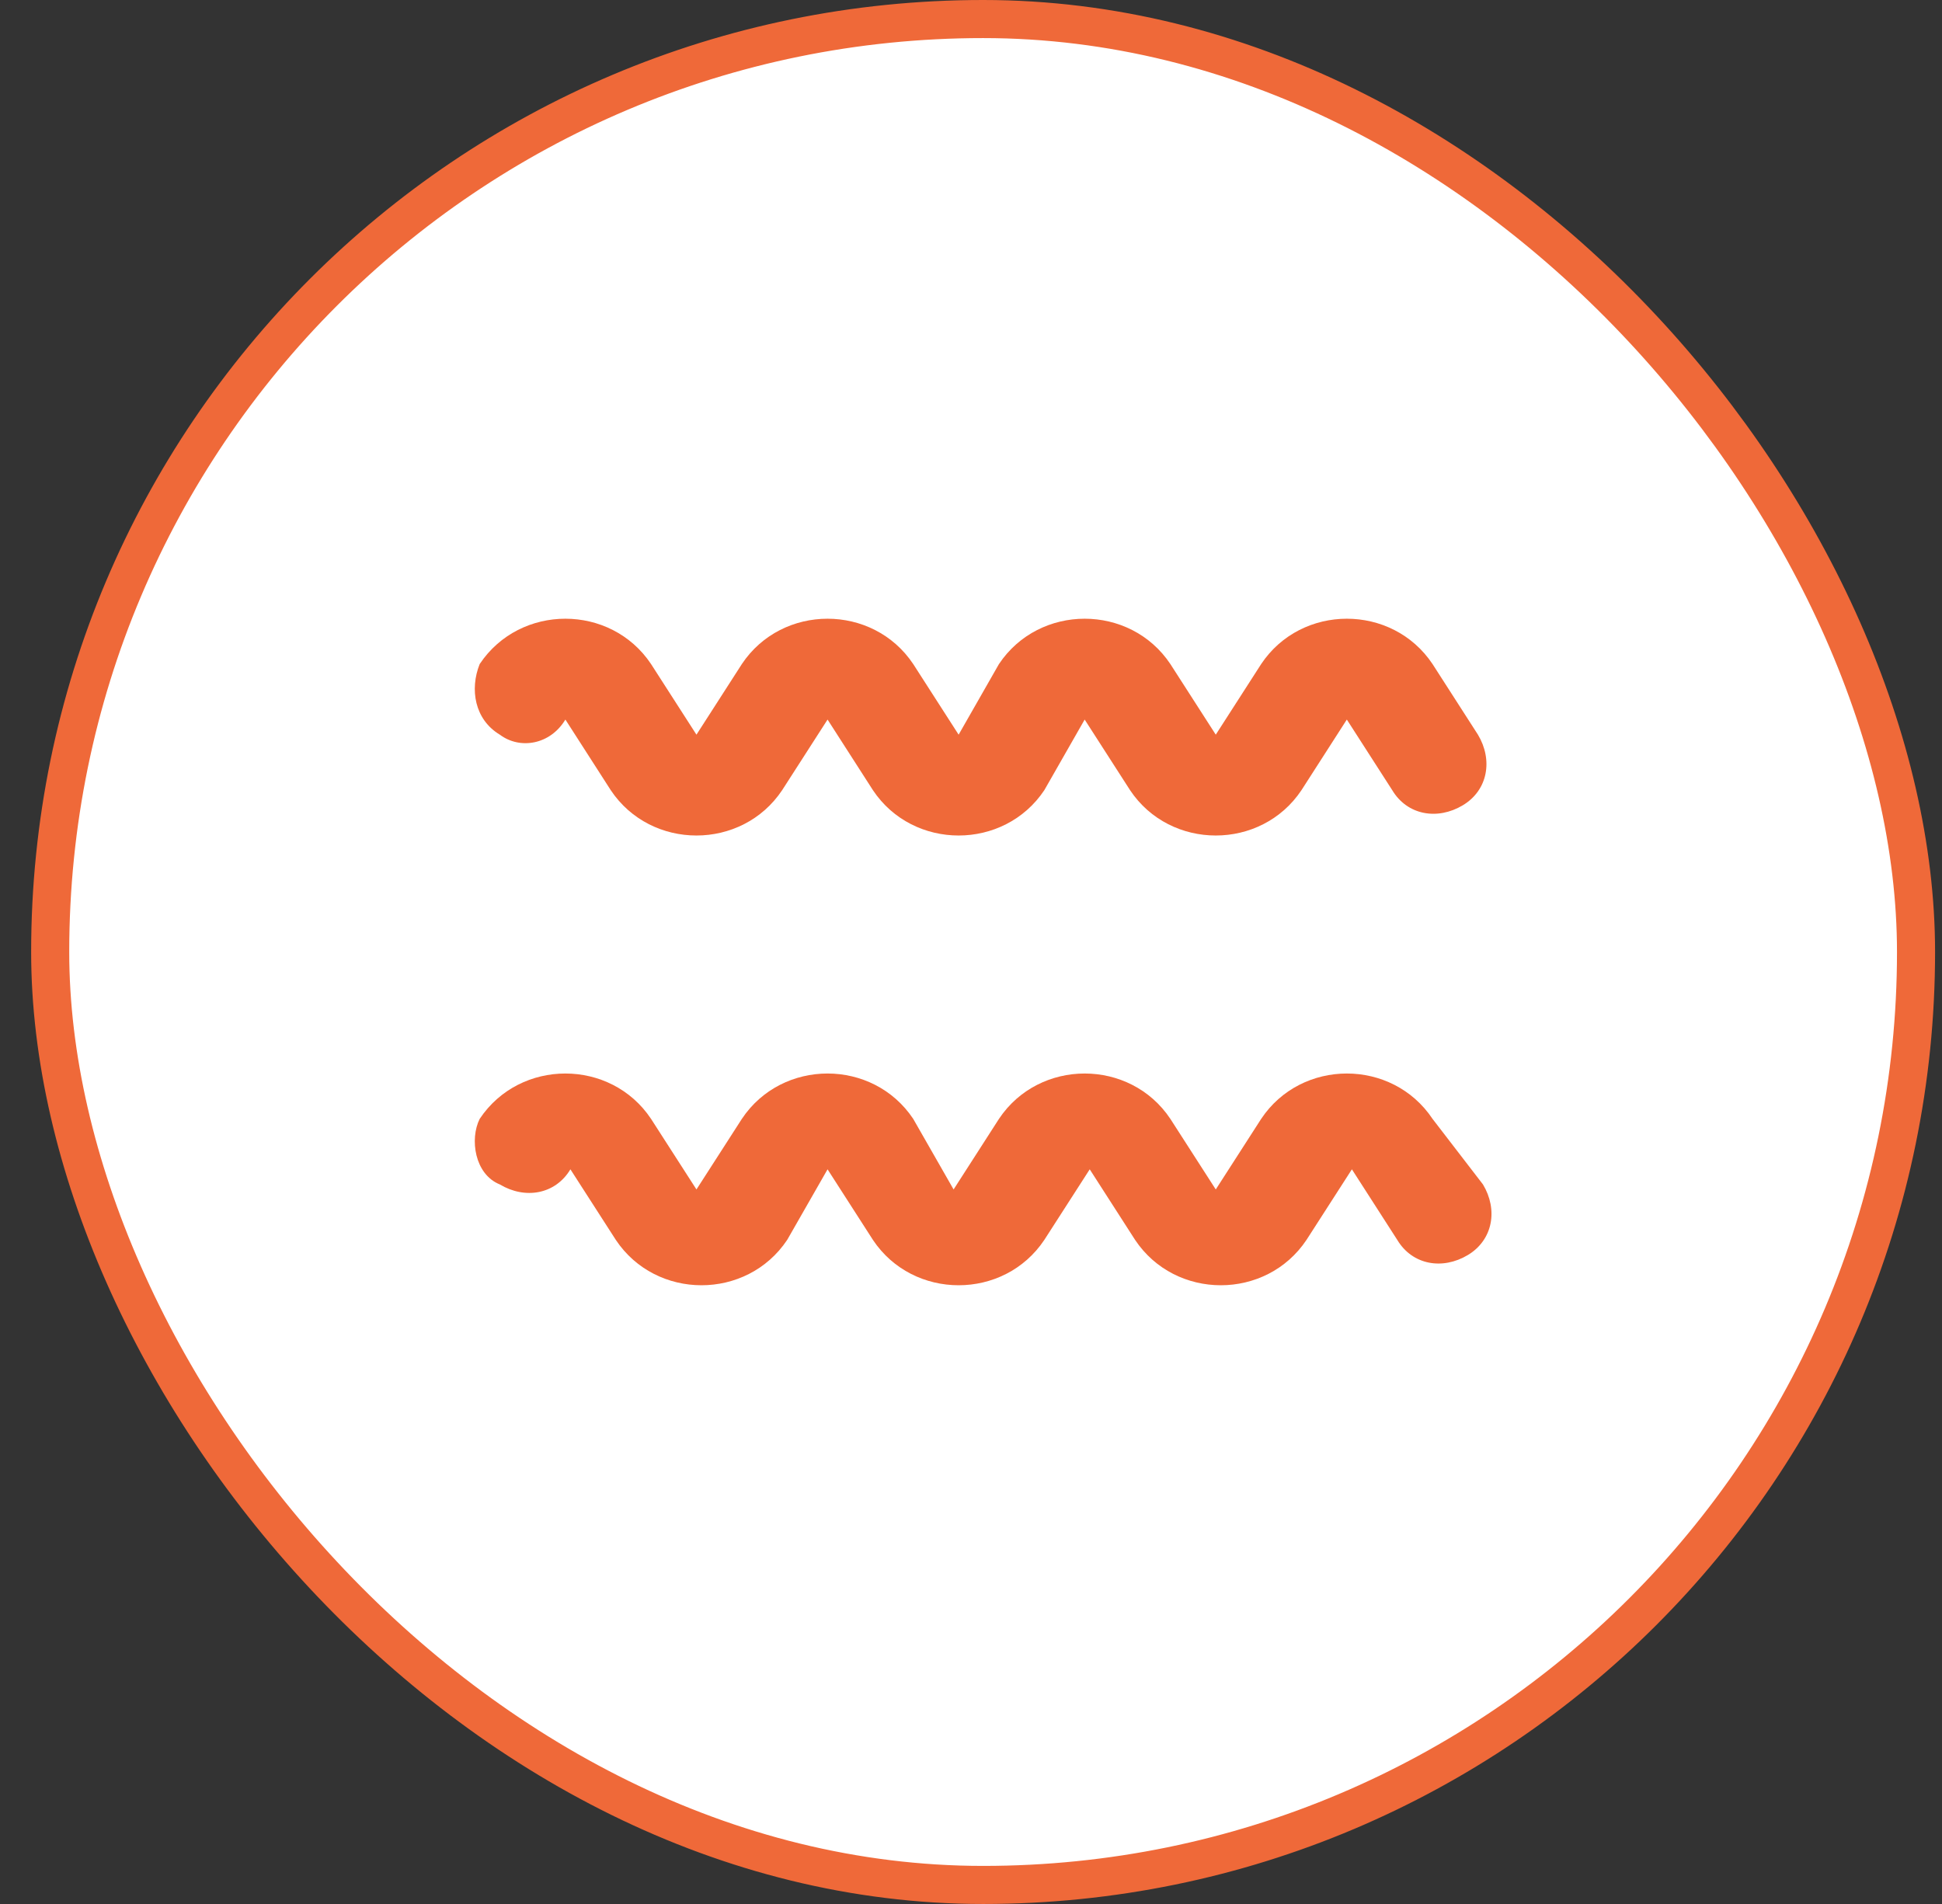
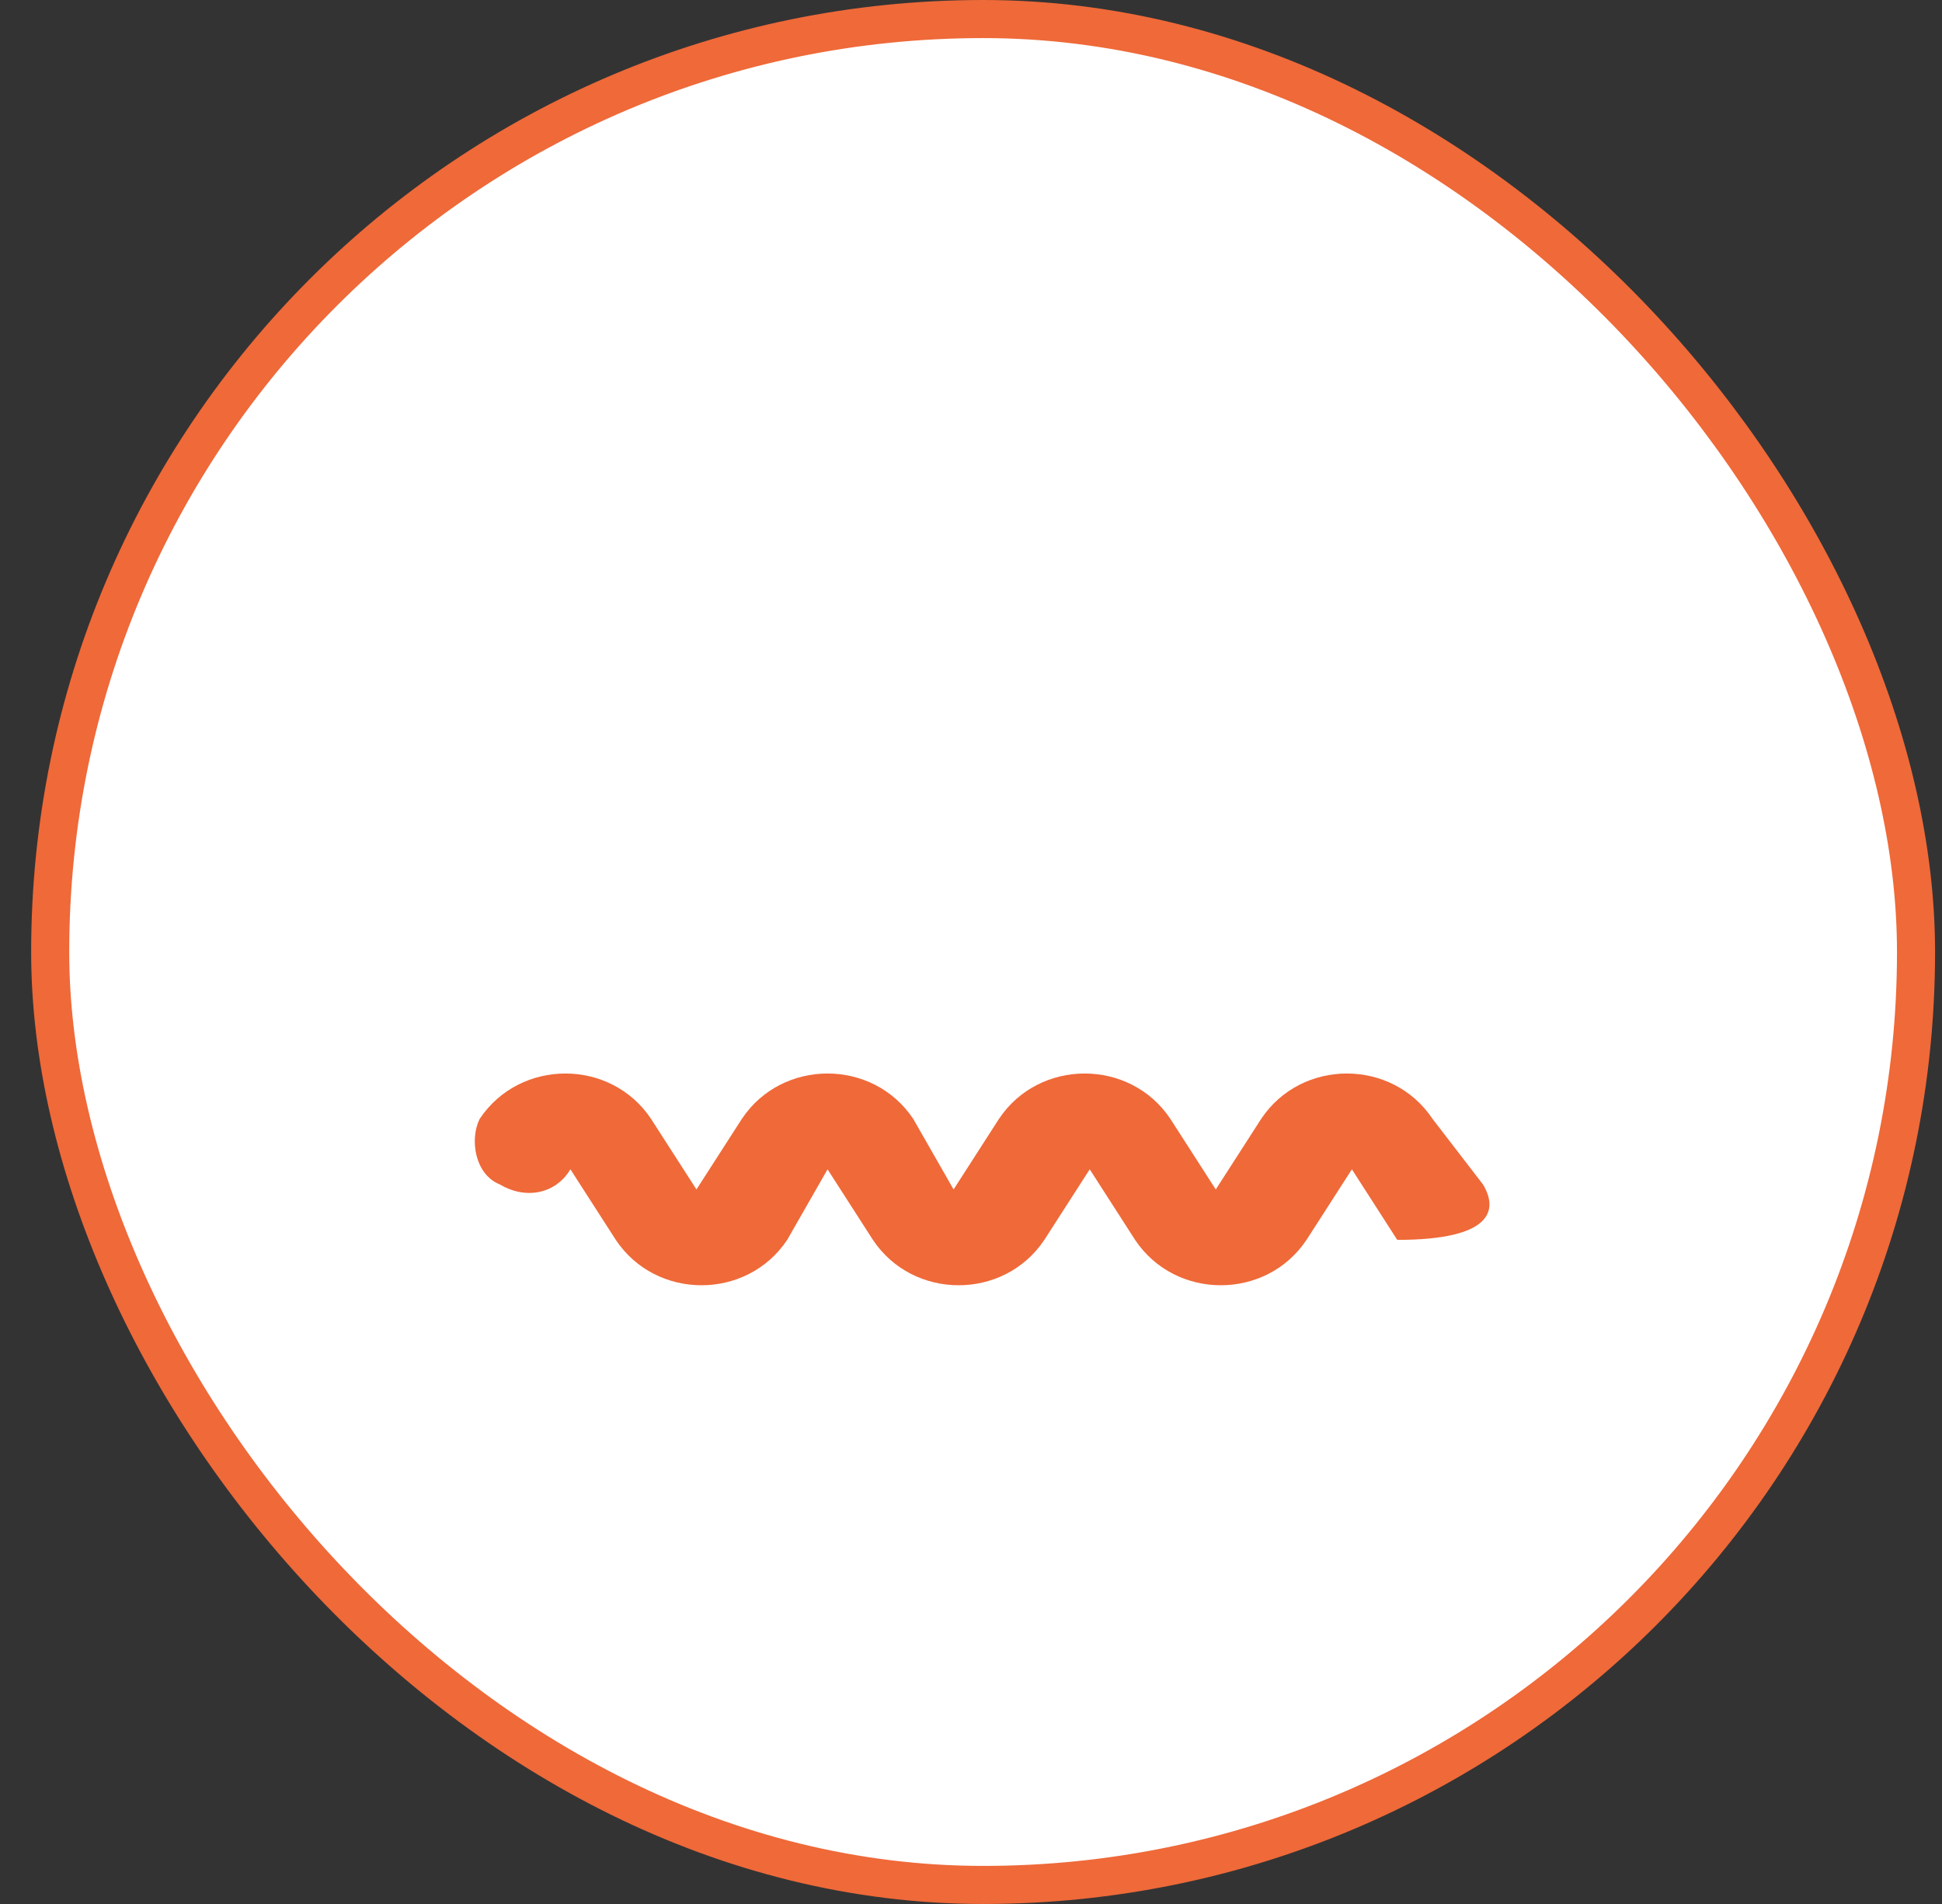
<svg xmlns="http://www.w3.org/2000/svg" width="51" height="50" viewBox="0 0 51 50" fill="none">
  <rect x="0" y="0" width="51" height="50" fill="#333333" stroke="none" />
  <rect x="1.318" y="0.5" width="49" height="49" rx="24.5" fill="white" />
  <rect x="1.318" y="0.5" width="49" height="49" rx="24.5" stroke="#EF6939" />
-   <path d="M13.126 19.293C13.656 19.69 14.45 19.558 14.848 18.896L16.039 20.75C17.098 22.338 19.482 22.338 20.541 20.75L21.733 18.896L22.924 20.75C23.983 22.338 26.367 22.338 27.426 20.75L28.485 18.896L29.677 20.75C30.736 22.338 33.12 22.338 34.179 20.75L35.37 18.896L36.562 20.75C36.959 21.412 37.754 21.544 38.416 21.147C39.078 20.75 39.21 19.955 38.813 19.293L37.621 17.439C36.562 15.851 34.179 15.851 33.12 17.439L31.928 19.293L30.736 17.439C29.677 15.851 27.294 15.851 26.234 17.439L25.175 19.293L23.983 17.439C22.924 15.851 20.541 15.851 19.482 17.439L18.29 19.293L17.098 17.439C16.039 15.851 13.656 15.851 12.597 17.439C12.332 18.102 12.464 18.896 13.126 19.293Z" fill="#EF6939" />
-   <path d="M13.126 31.104C13.788 31.501 14.583 31.369 14.98 30.707L16.172 32.56C17.231 34.149 19.614 34.149 20.673 32.56L21.733 30.707L22.924 32.56C23.983 34.149 26.367 34.149 27.426 32.56L28.618 30.707L29.809 32.56C30.869 34.149 33.252 34.149 34.311 32.56L35.503 30.707L36.694 32.56C37.092 33.223 37.886 33.355 38.548 32.958C39.21 32.56 39.343 31.766 38.945 31.104L37.621 29.383C36.562 27.794 34.179 27.794 33.12 29.383L31.928 31.236L30.736 29.383C29.677 27.794 27.294 27.794 26.234 29.383L25.043 31.236L23.983 29.383C22.924 27.794 20.541 27.794 19.482 29.383L18.29 31.236L17.098 29.383C16.039 27.794 13.656 27.794 12.597 29.383C12.332 29.912 12.464 30.839 13.126 31.104Z" fill="#EF6939" />
+   <path d="M13.126 31.104C13.788 31.501 14.583 31.369 14.98 30.707L16.172 32.56C17.231 34.149 19.614 34.149 20.673 32.56L21.733 30.707L22.924 32.56C23.983 34.149 26.367 34.149 27.426 32.56L28.618 30.707L29.809 32.56C30.869 34.149 33.252 34.149 34.311 32.56L35.503 30.707L36.694 32.56C39.21 32.56 39.343 31.766 38.945 31.104L37.621 29.383C36.562 27.794 34.179 27.794 33.12 29.383L31.928 31.236L30.736 29.383C29.677 27.794 27.294 27.794 26.234 29.383L25.043 31.236L23.983 29.383C22.924 27.794 20.541 27.794 19.482 29.383L18.29 31.236L17.098 29.383C16.039 27.794 13.656 27.794 12.597 29.383C12.332 29.912 12.464 30.839 13.126 31.104Z" fill="#EF6939" />
</svg>